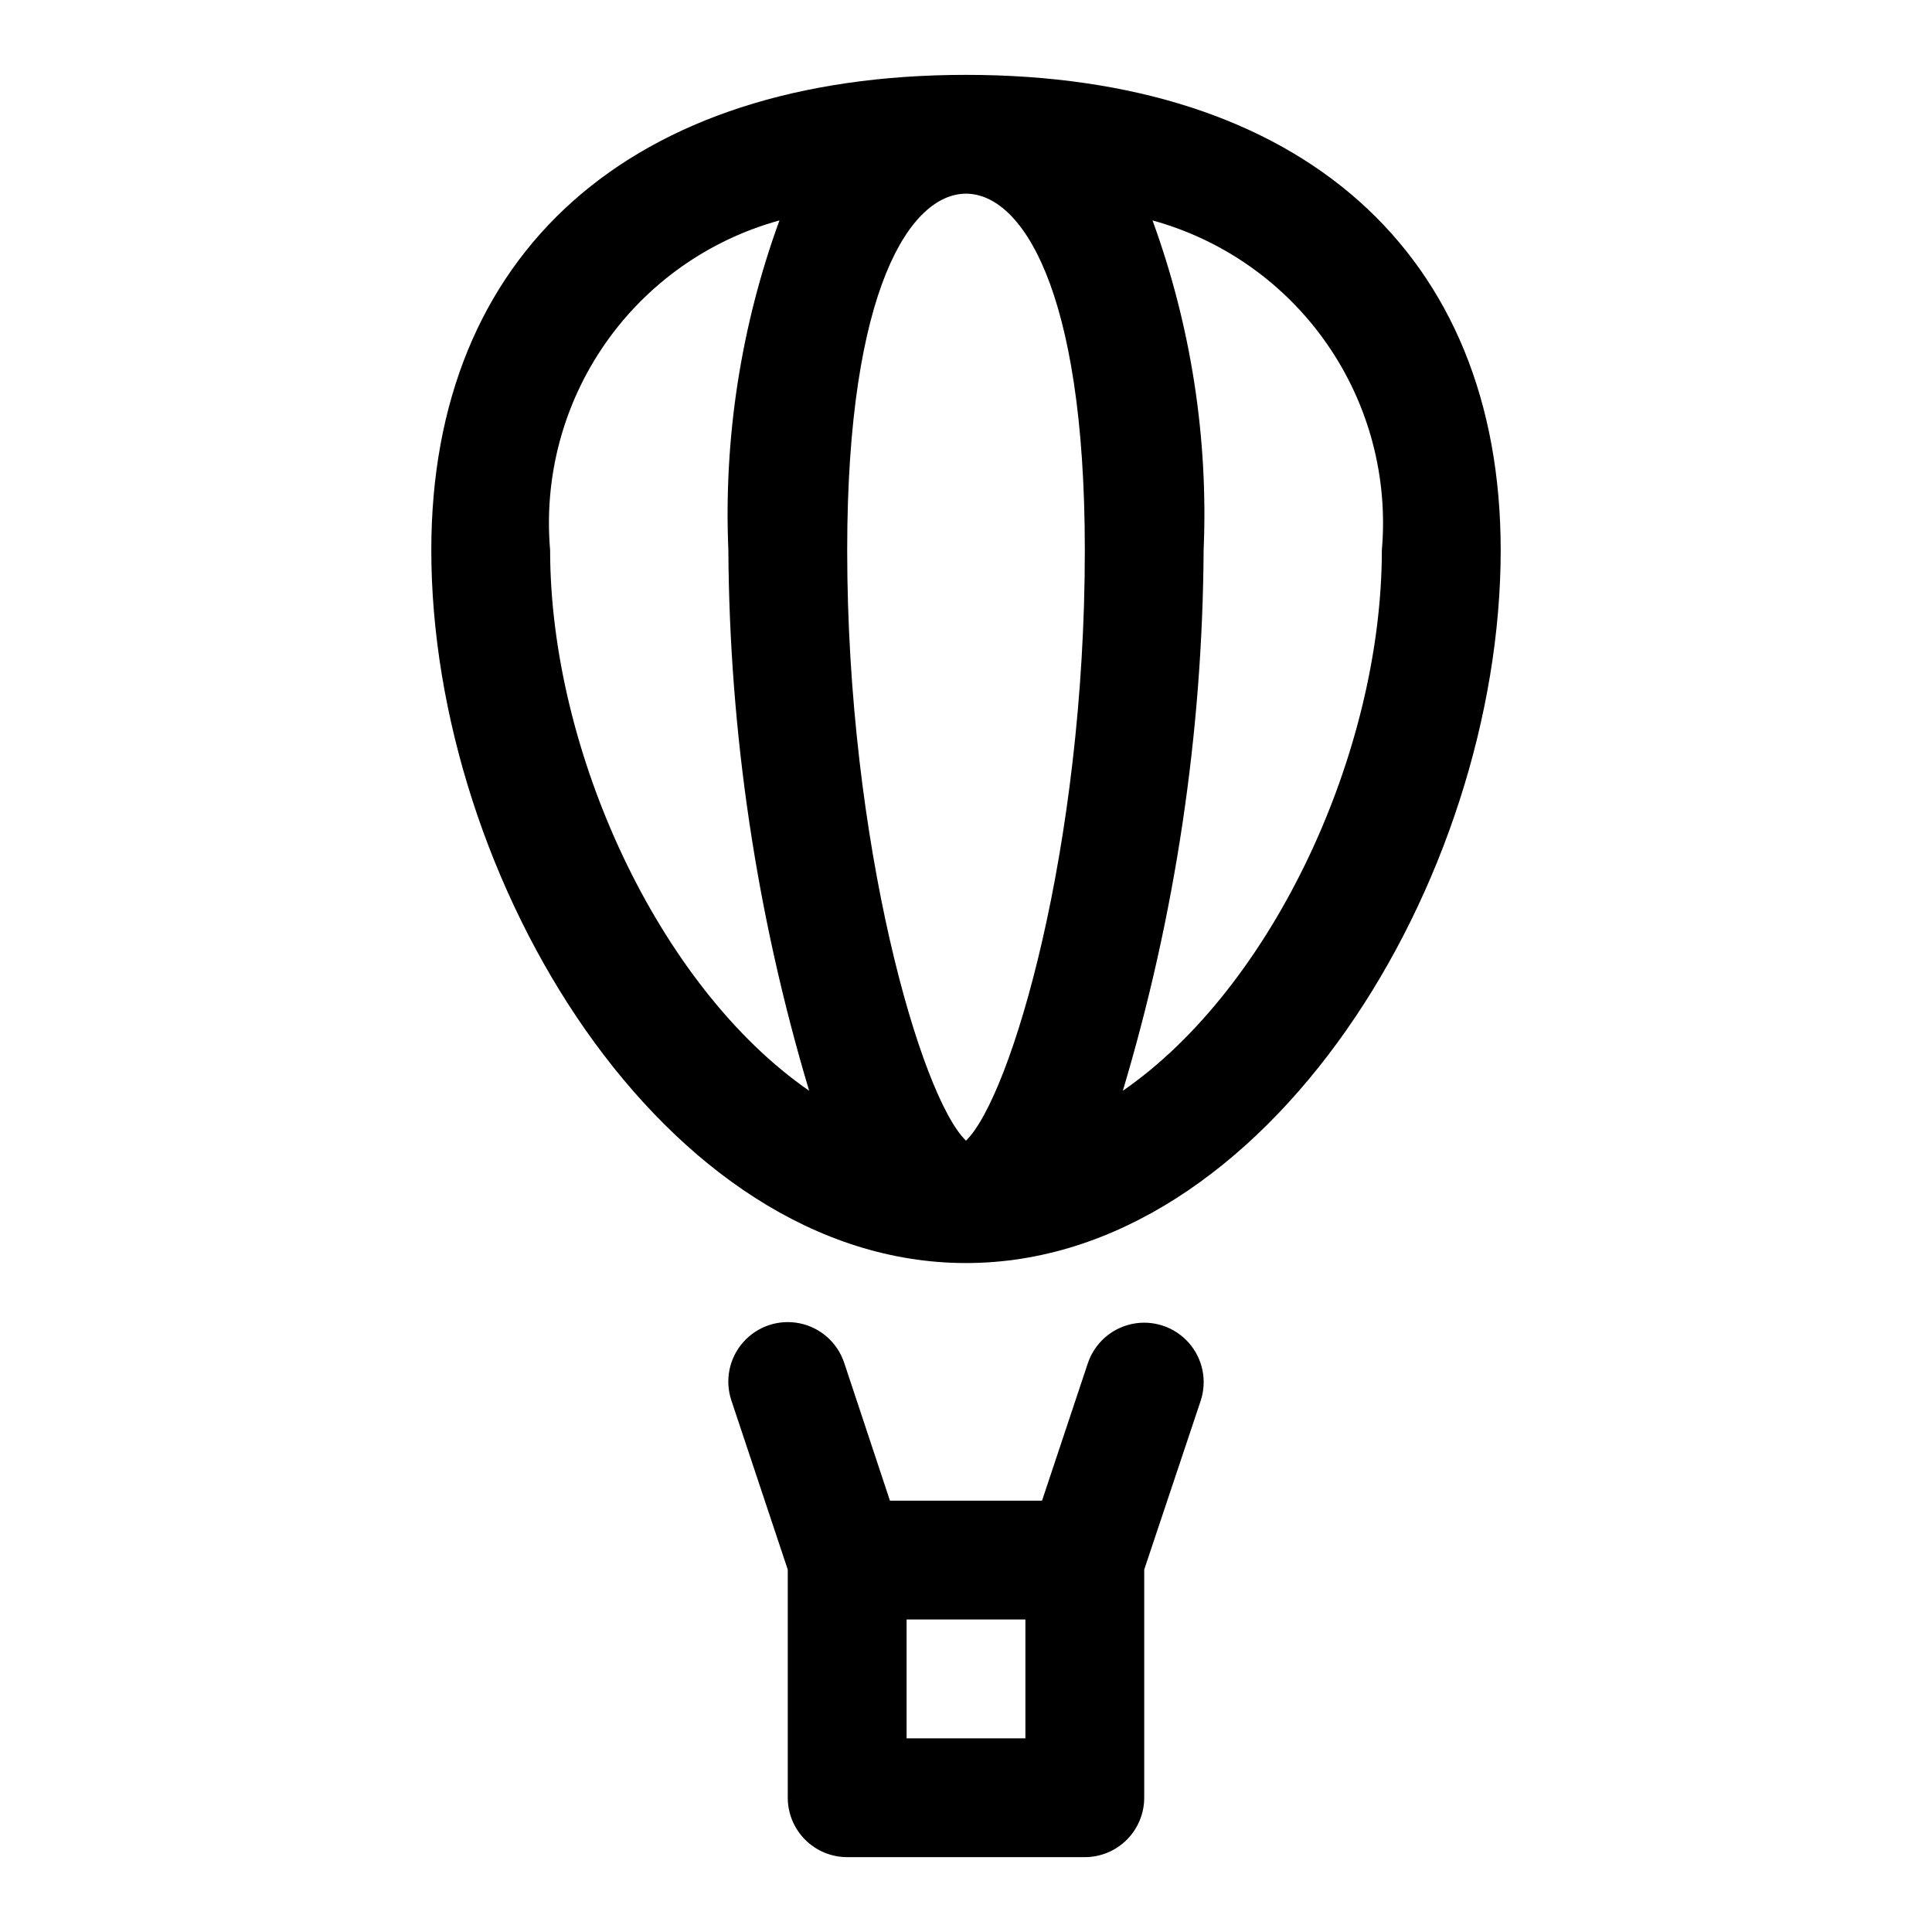
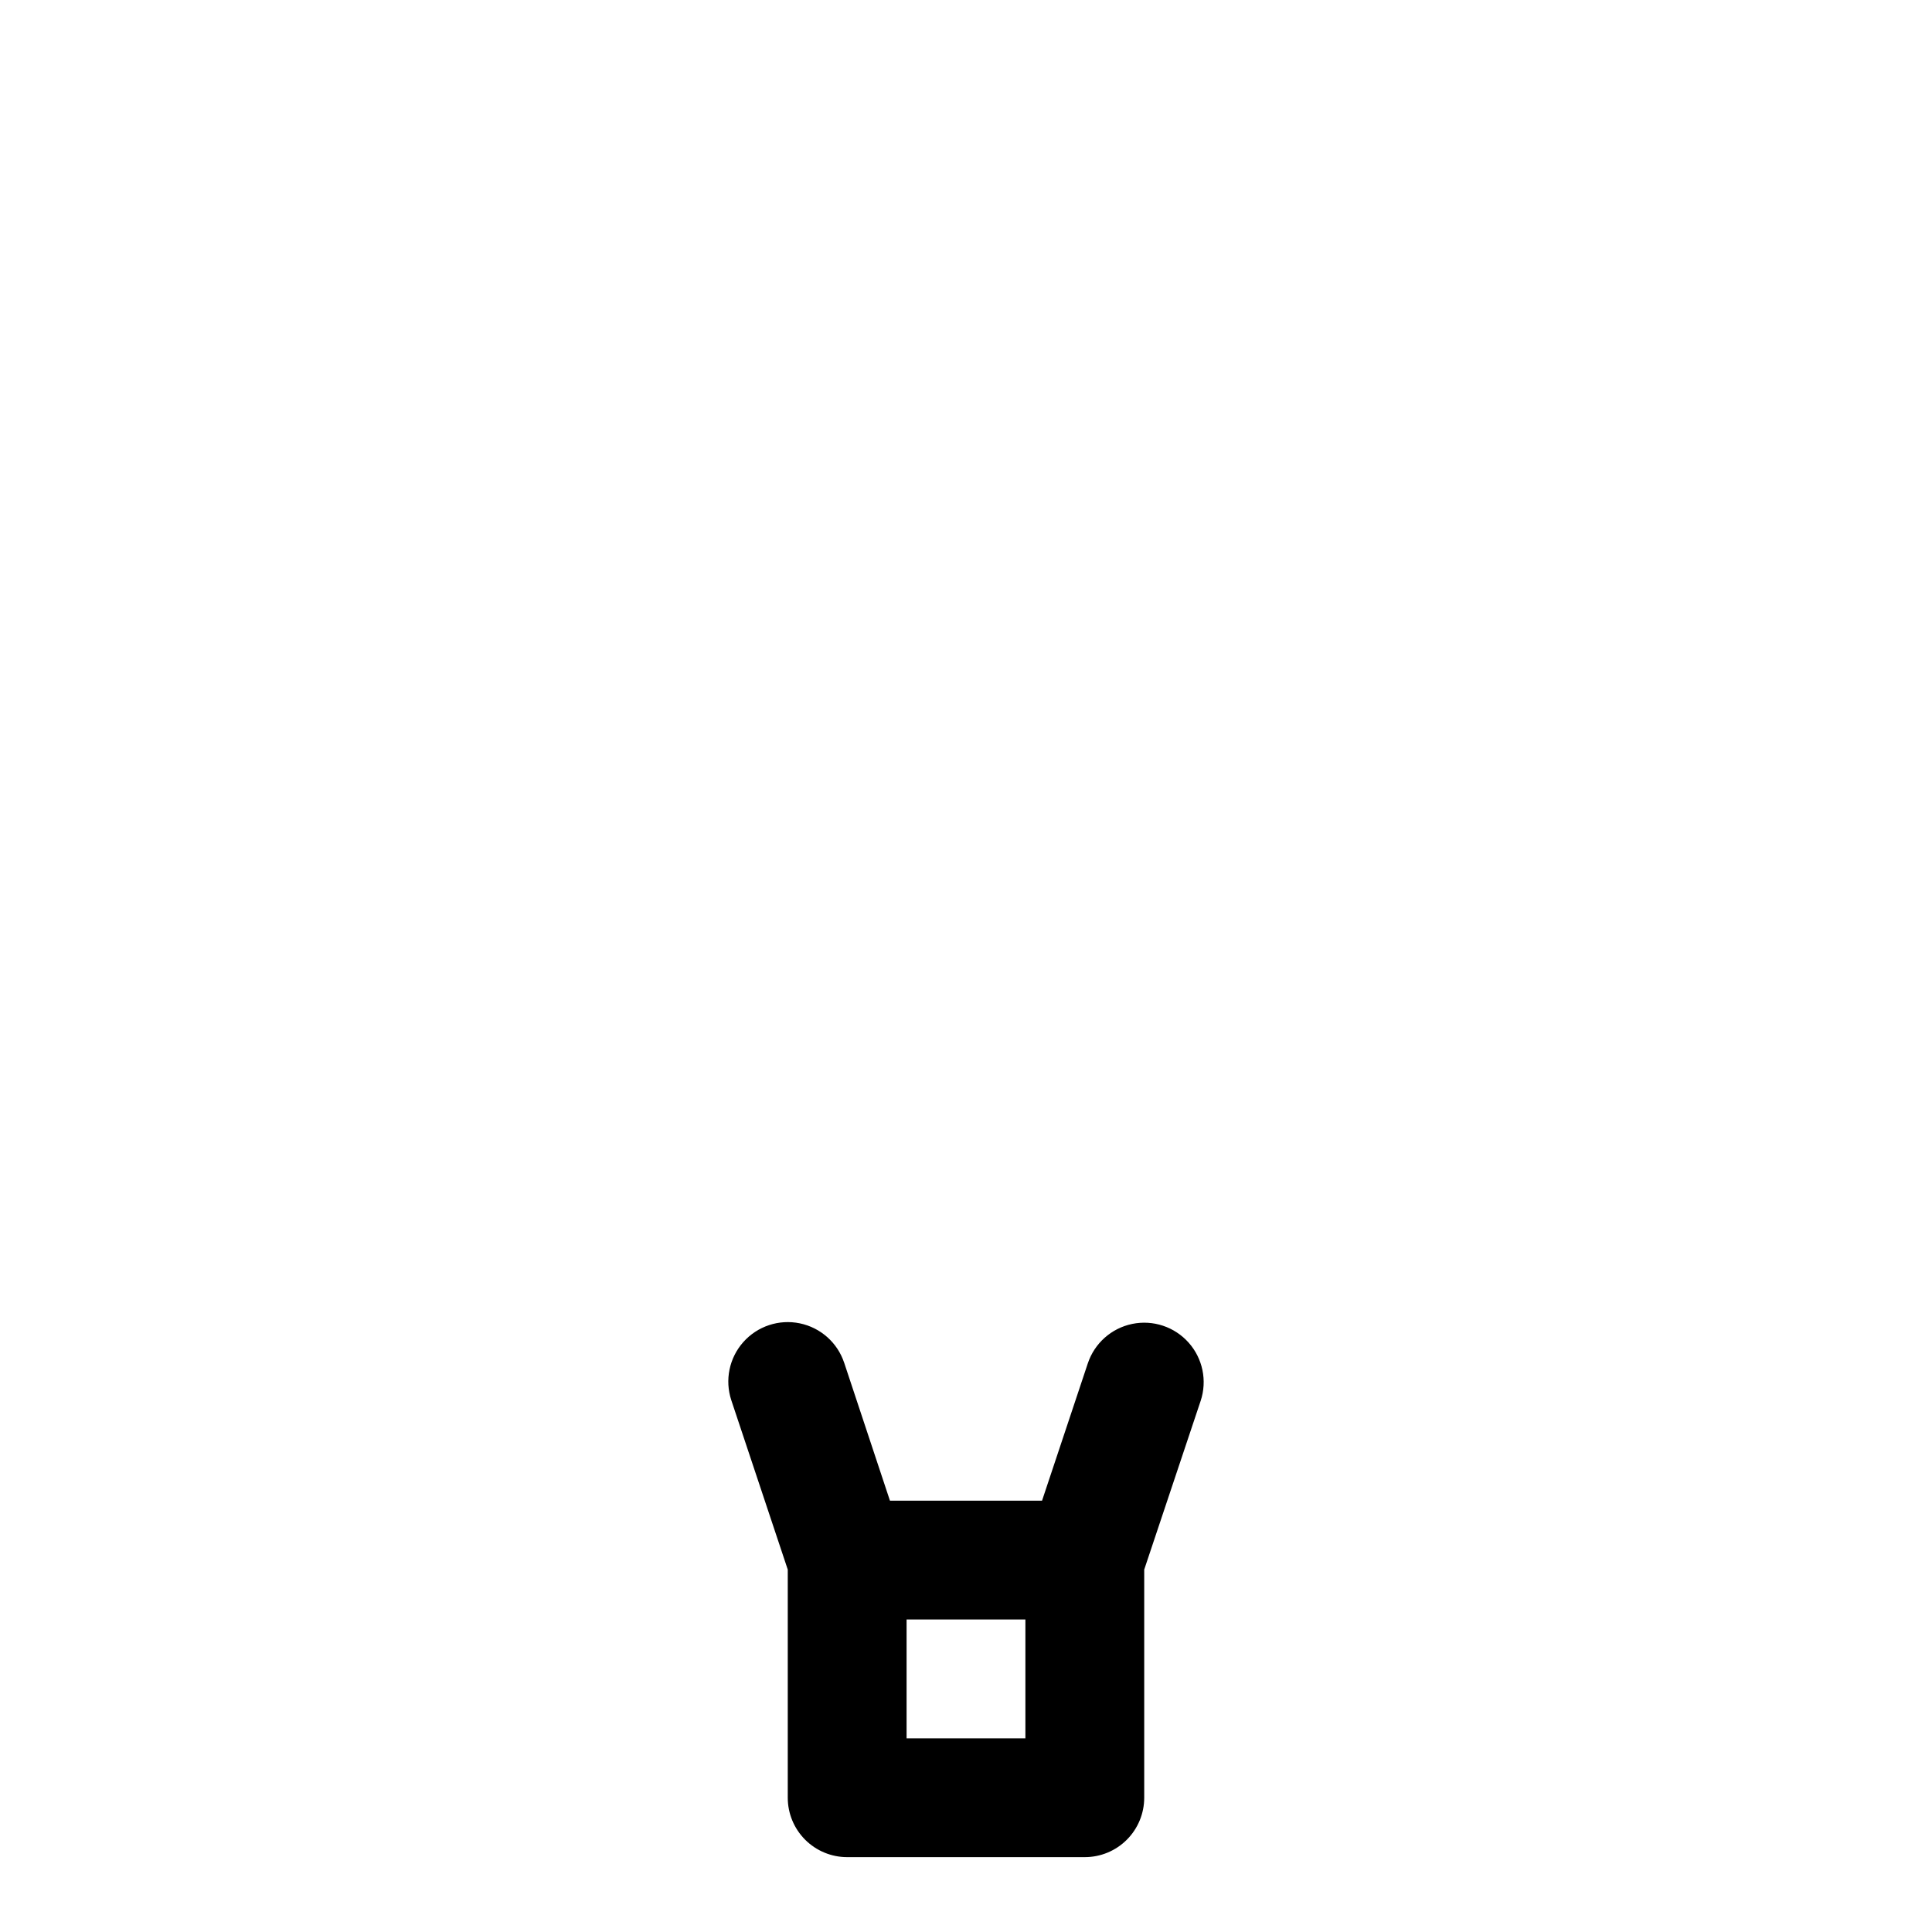
<svg xmlns="http://www.w3.org/2000/svg" fill="#000000" width="800px" height="800px" version="1.1" viewBox="144 144 512 512">
  <g>
-     <path d="m541.7 289.79c0-78.719-52.898-125.95-141.7-125.95s-141.7 47.234-141.7 125.95c0 87.379 61.875 188.93 141.7 188.93 79.824 0 141.7-101.55 141.7-188.93zm-110.21 0c0 78.719-19.523 144.84-31.488 156.5-11.965-11.492-31.488-78.719-31.488-156.5 0-69.746 17.004-94.465 31.488-94.465s31.488 24.719 31.488 94.465zm-141.7 0c-1.688-19.371 3.465-38.727 14.57-54.691 11.102-15.965 27.453-27.531 46.203-32.688-10.199 27.957-14.801 57.648-13.539 87.379 0.281 48.535 7.492 96.777 21.41 143.27-39.676-27.395-68.645-89.742-68.645-143.27zm151.77 143.27v0.004c13.918-46.496 21.129-94.738 21.414-143.27 1.258-29.73-3.34-59.422-13.543-87.379 18.75 5.156 35.102 16.723 46.203 32.688 11.105 15.965 16.262 35.32 14.57 54.691 0 53.531-28.969 115.88-68.645 143.27z" />
    <path d="m368.51 636.16h62.977c4.176 0 8.18-1.66 11.133-4.613 2.949-2.953 4.609-6.957 4.609-11.133v-60.457l14.957-44.715v0.004c1.773-5.344 0.559-11.227-3.184-15.434-3.742-4.207-9.441-6.098-14.957-4.961-5.512 1.137-10 5.133-11.773 10.477l-12.121 36.367h-40.305l-12.121-36.527h-0.004c-1.77-5.344-6.258-9.336-11.773-10.473-5.512-1.137-11.215 0.754-14.957 4.961-3.742 4.203-4.953 10.086-3.184 15.43l14.957 44.871v60.457c0 4.176 1.66 8.18 4.613 11.133s6.957 4.613 11.133 4.613zm15.742-62.977h31.488v31.488h-31.488z" />
  </g>
</svg>